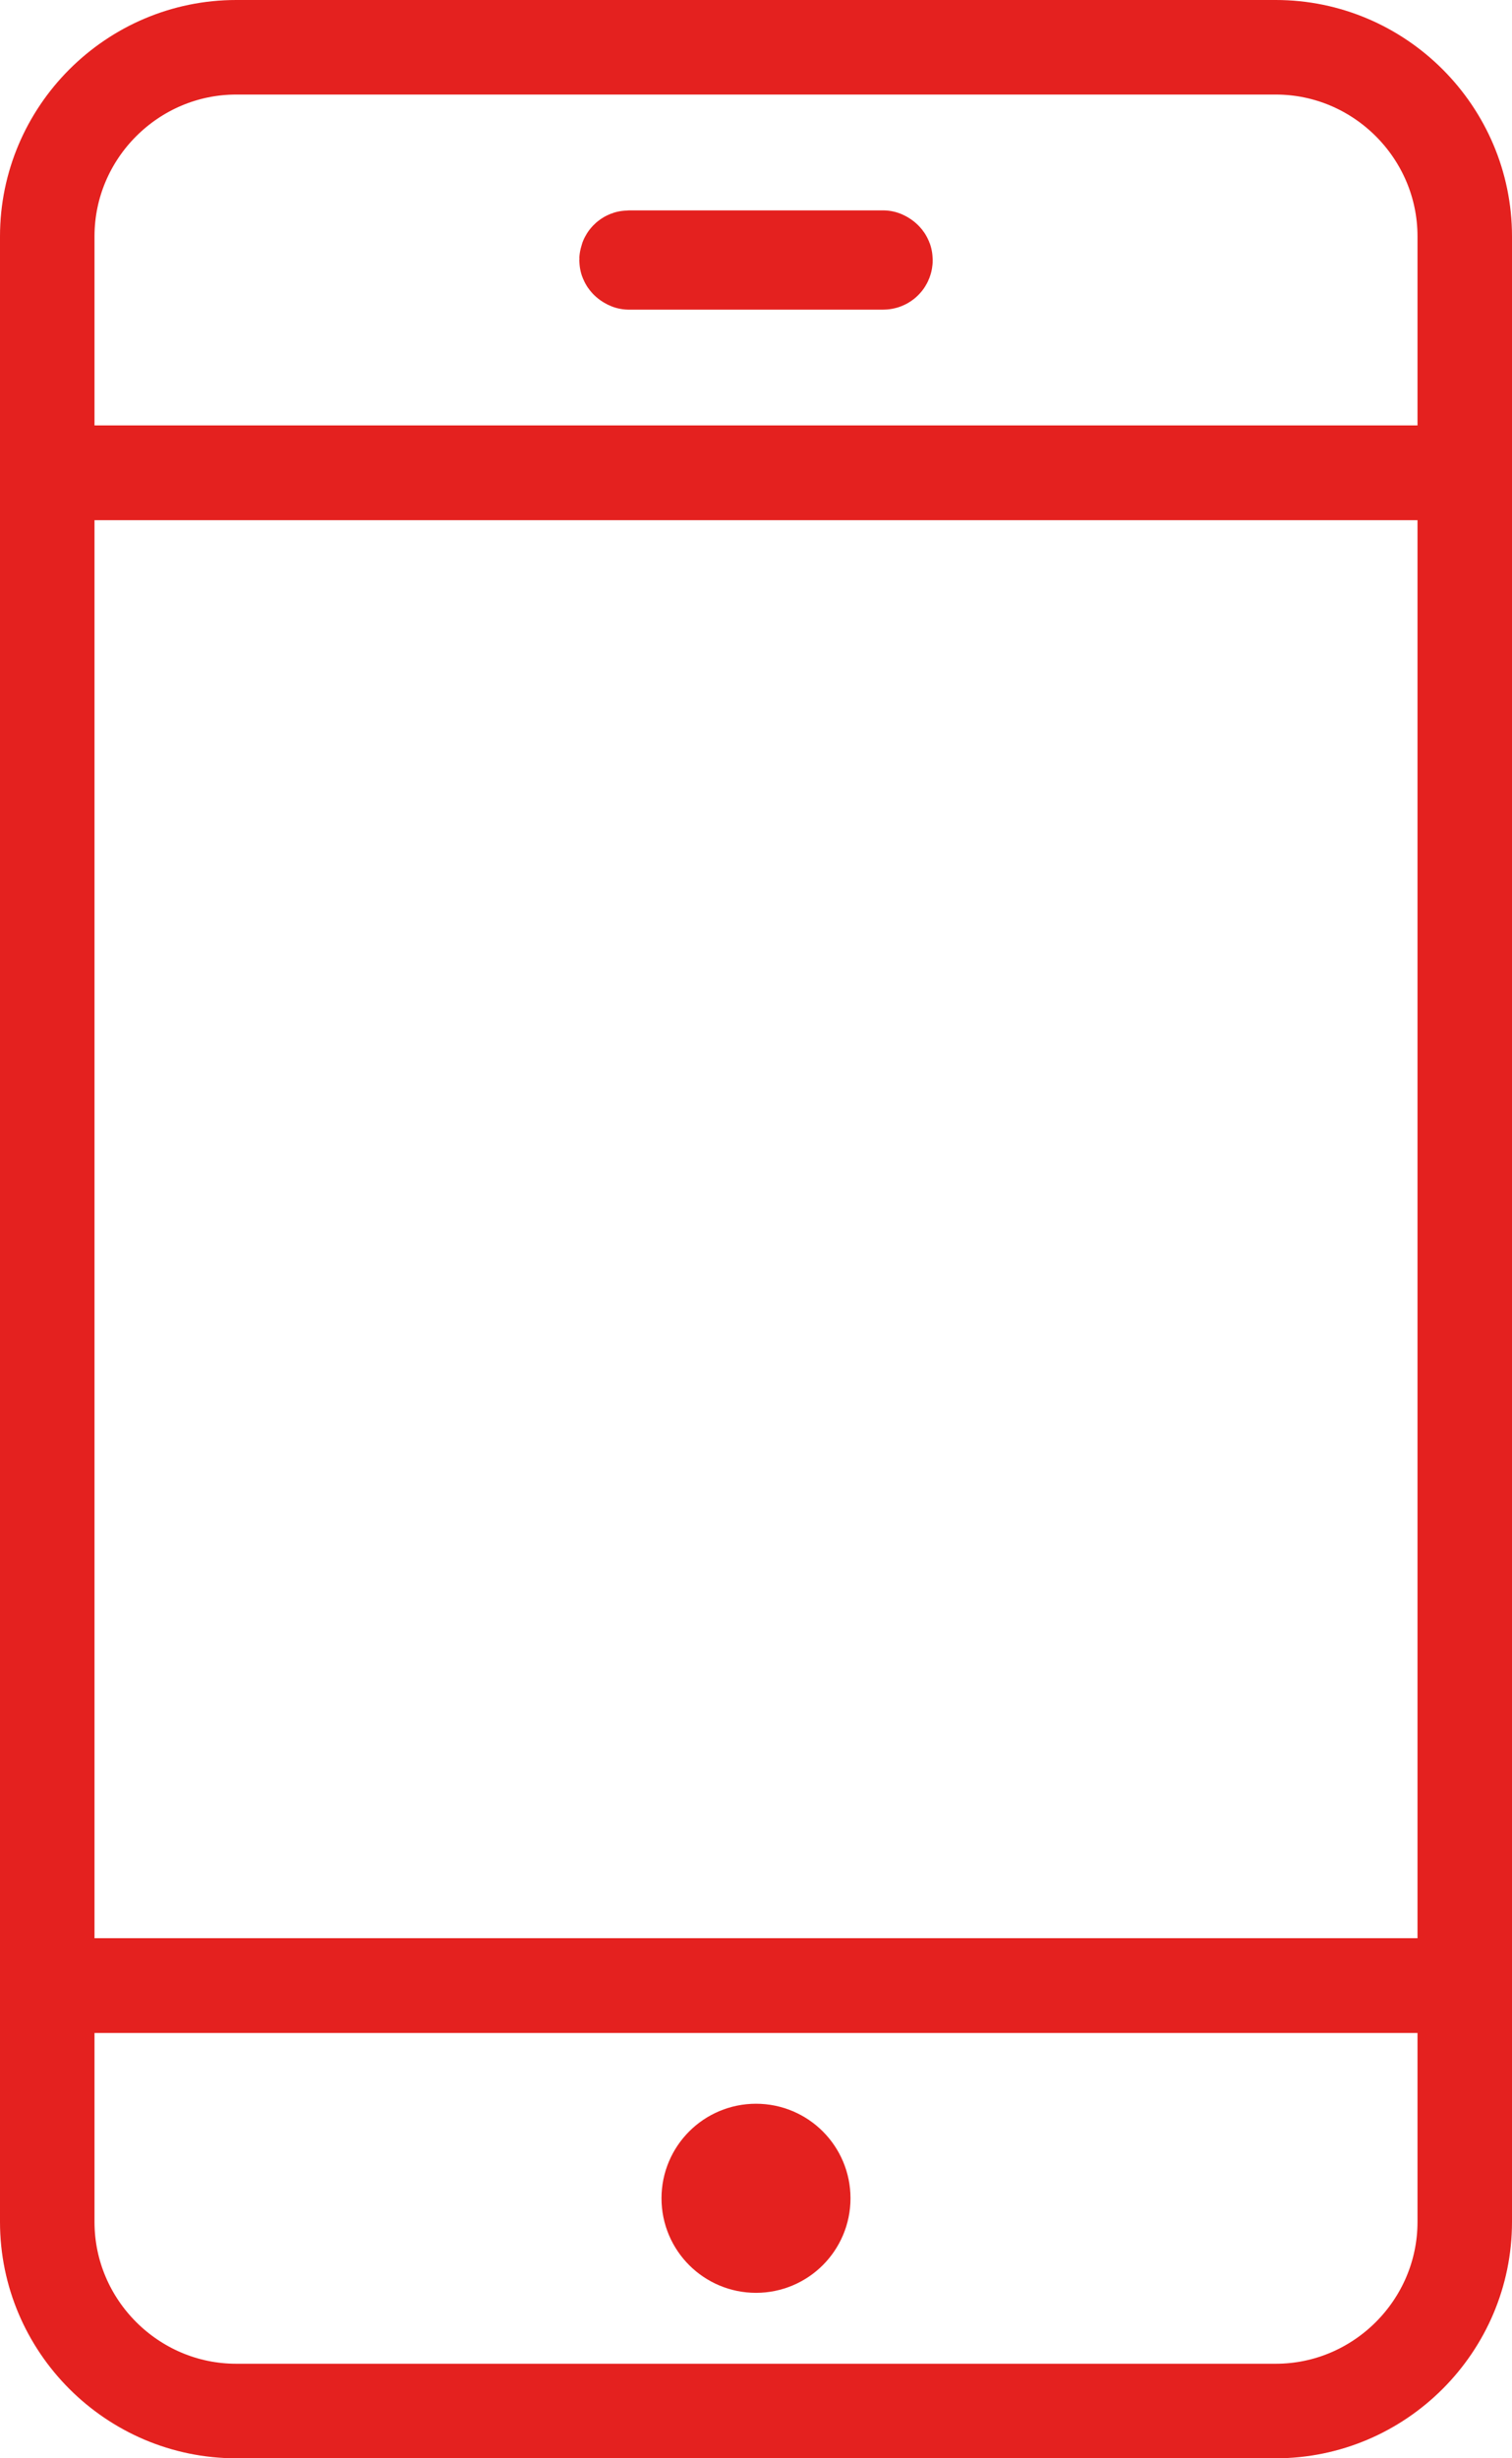
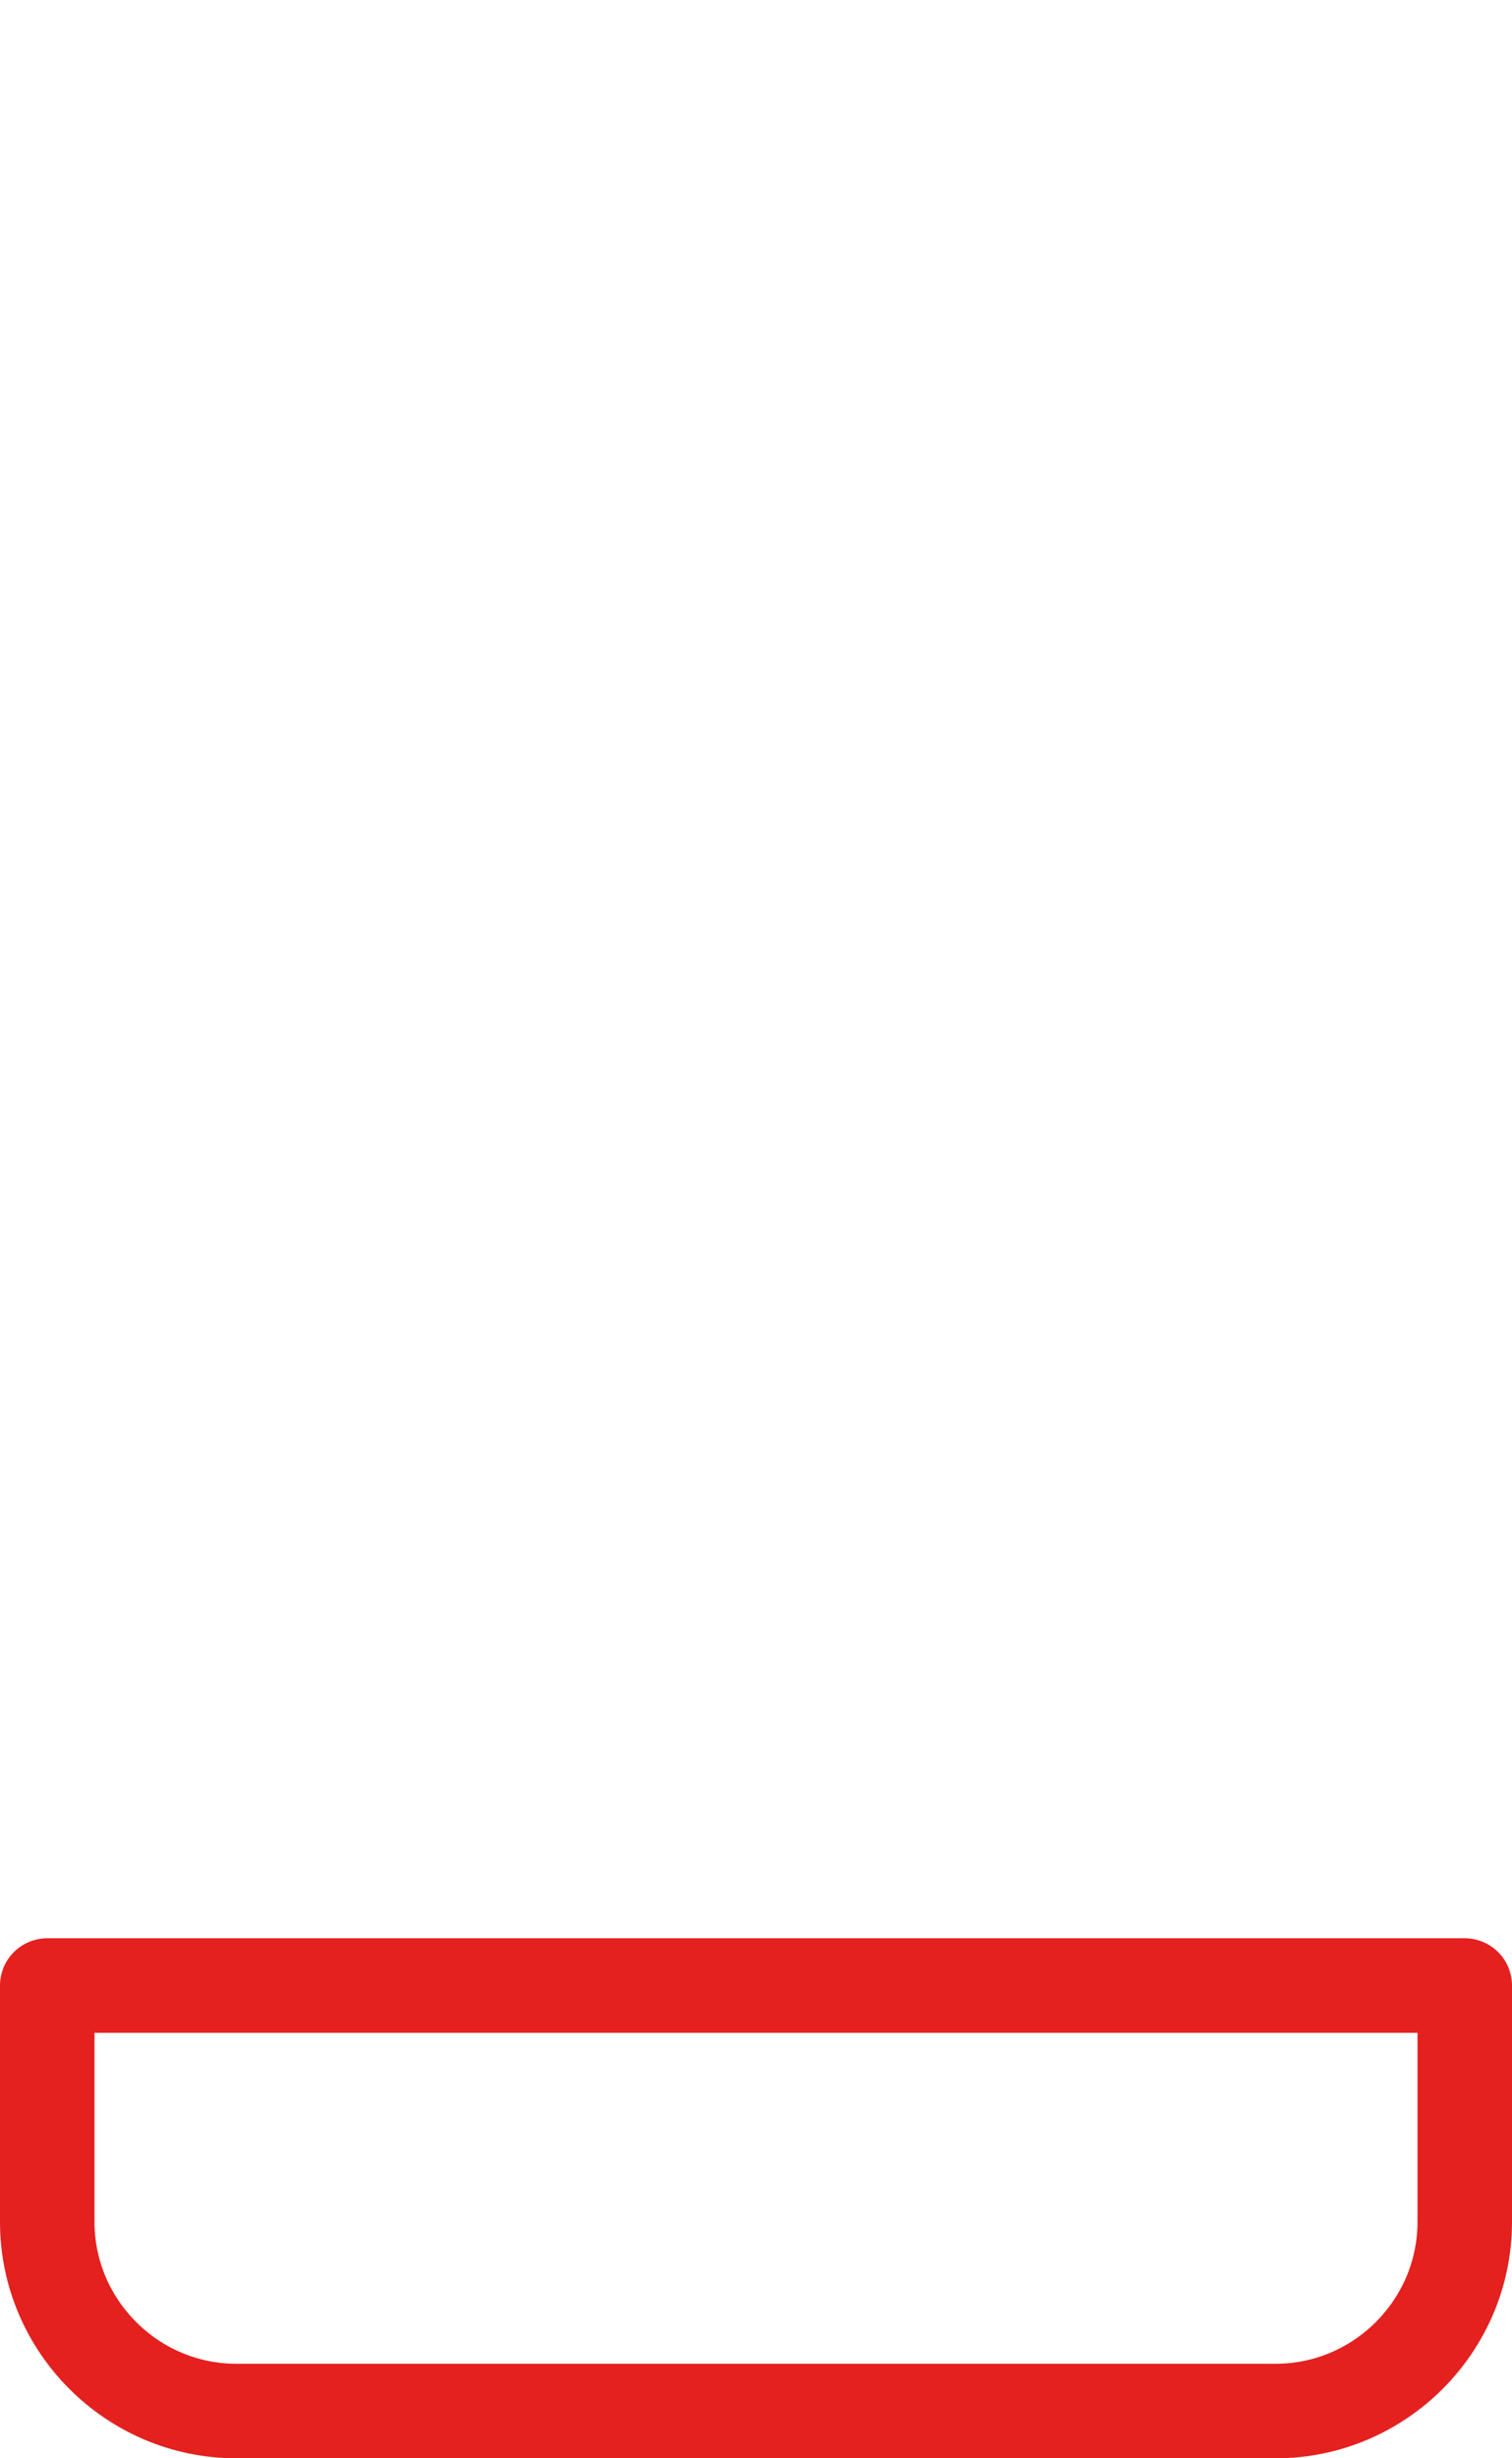
<svg xmlns="http://www.w3.org/2000/svg" id="_レイヤー_2" data-name="レイヤー 2" viewBox="0 0 32 52">
  <defs>
    <style>
      .cls-1 {
        fill: none;
        stroke: #e4211f;
        stroke-linecap: round;
        stroke-linejoin: round;
        stroke-width: 2px;
      }
    </style>
  </defs>
  <g id="_レイヤー_1-2" data-name="レイヤー 1">
    <g>
      <g>
        <path class="cls-1" d="M1,47c0,2.2,1.8,4,4,4h22c2.2,0,4-1.8,4-4v-5H1v5Z" />
-         <path class="cls-1" d="M27,1H5c-2.2,0-4,1.8-4,4v5h30v-5c0-2.2-1.8-4-4-4Z" />
-         <rect class="cls-1" x="1" y="10" width="30" height="32" />
      </g>
-       <path class="cls-1" d="M18.69,5.55h-5.38s-.05-.02-.05-.05.02-.05.05-.05h5.38s.05.02.05.05-.02.05-.05.05Z" />
-       <circle class="cls-1" cx="16" cy="46.5" r="1" />
    </g>
  </g>
</svg>